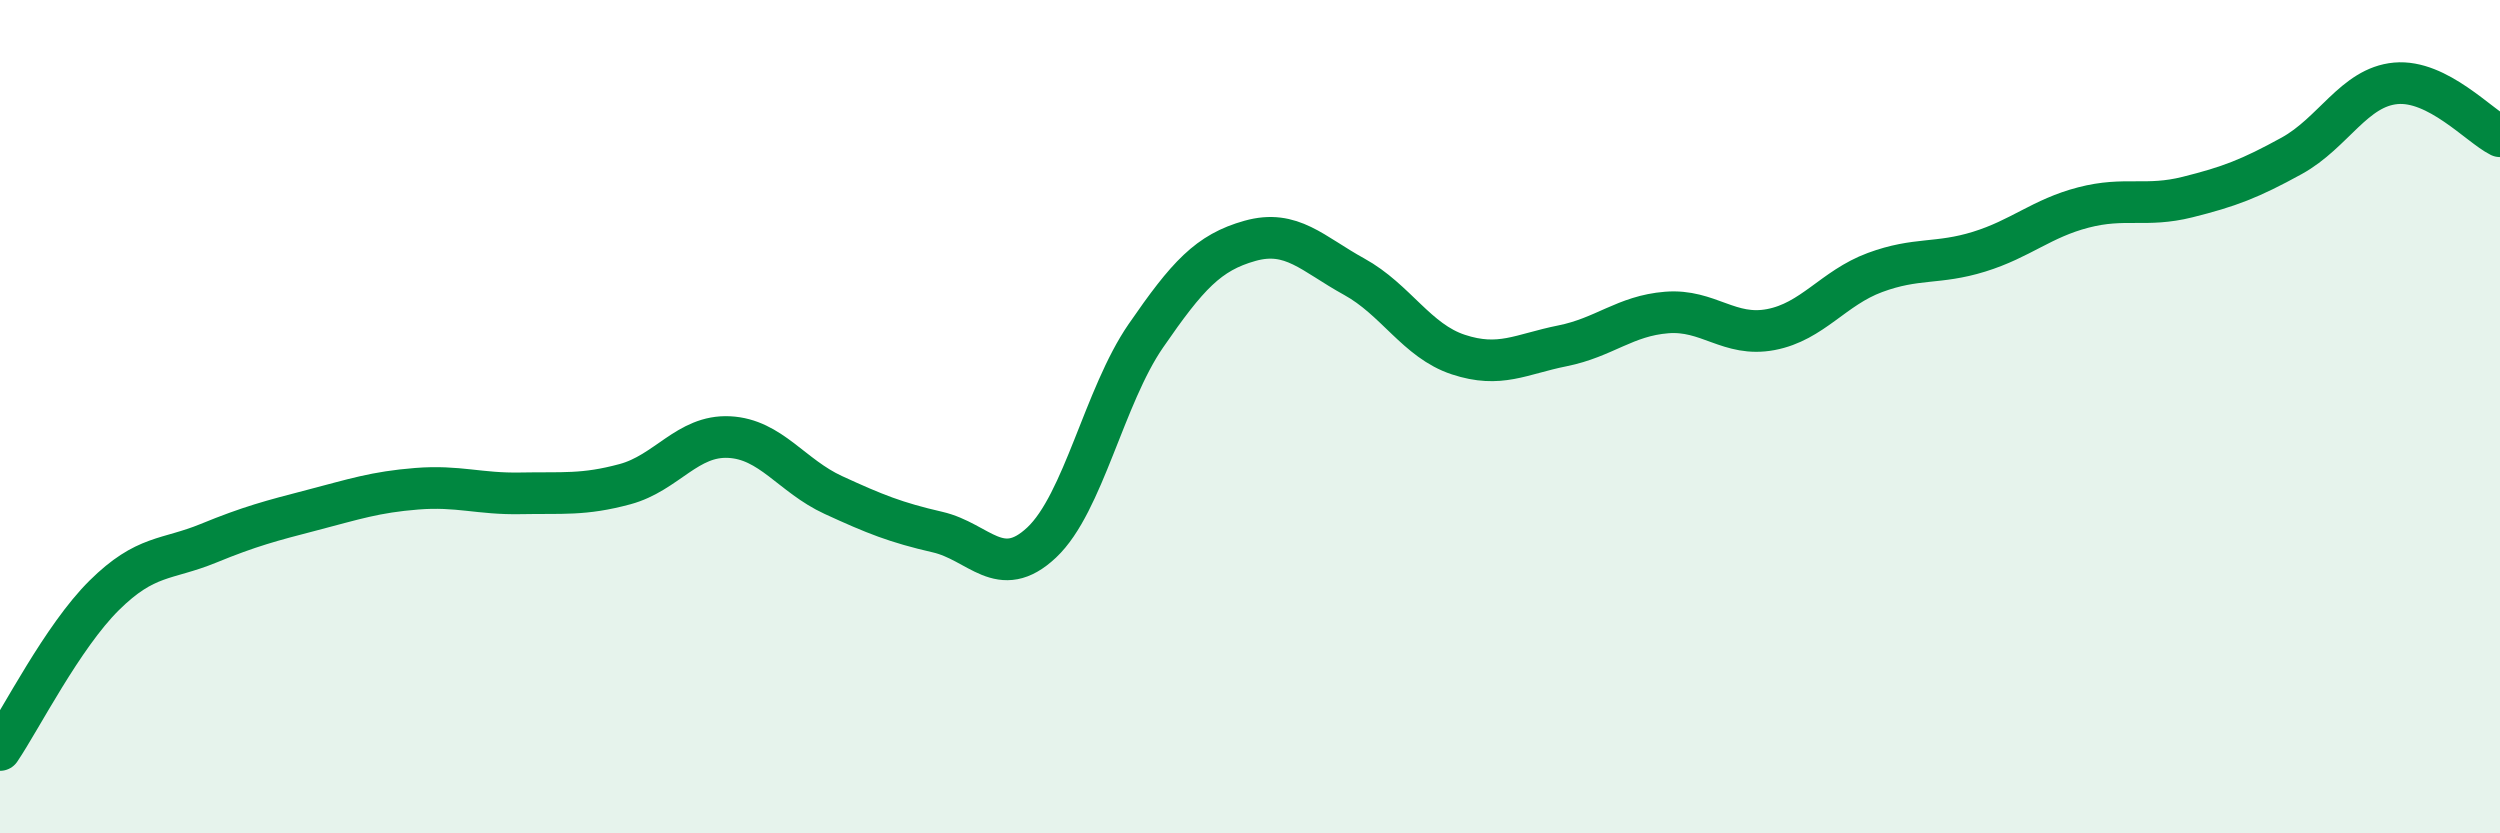
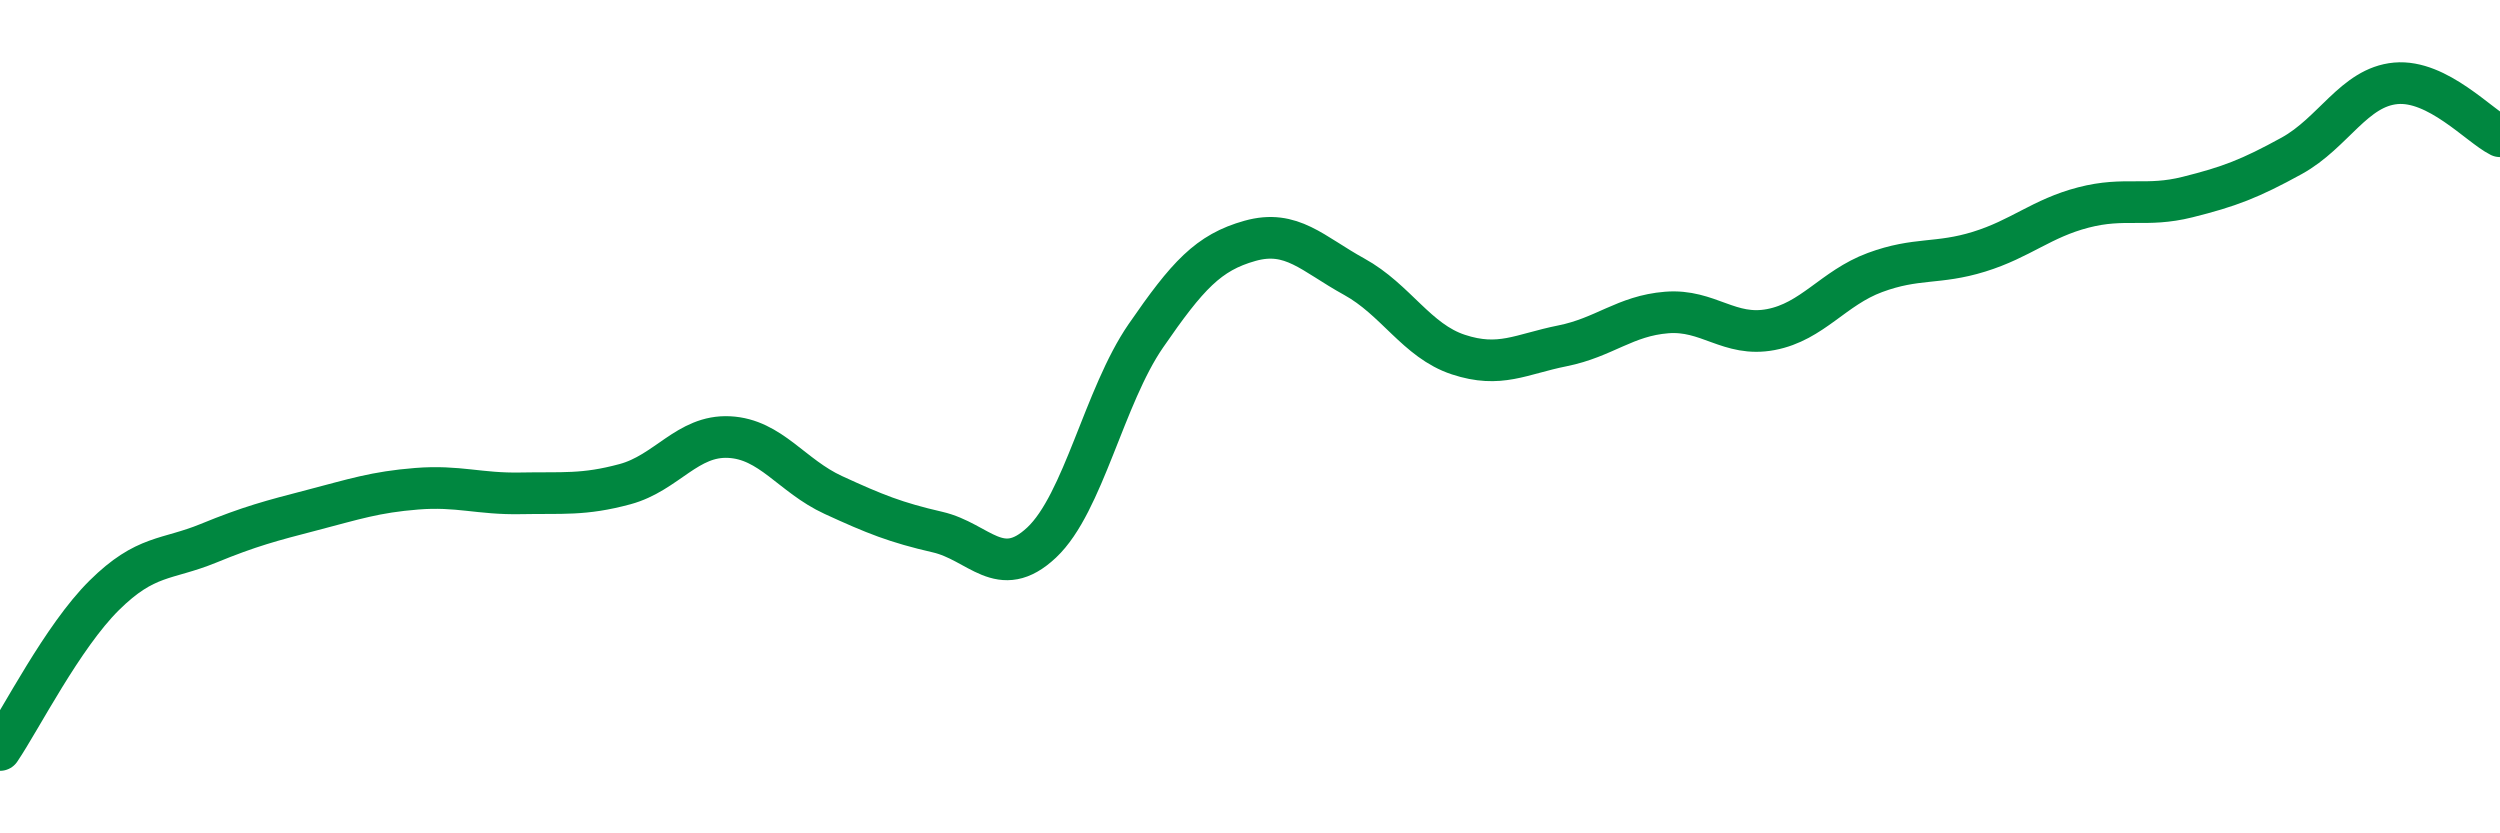
<svg xmlns="http://www.w3.org/2000/svg" width="60" height="20" viewBox="0 0 60 20">
-   <path d="M 0,18 C 0.5,17.26 1.5,15.28 2.5,14.29 C 3.5,13.3 4,13.45 5,13.04 C 6,12.63 6.5,12.5 7.5,12.24 C 8.5,11.98 9,11.81 10,11.73 C 11,11.65 11.5,11.86 12.5,11.84 C 13.5,11.82 14,11.89 15,11.62 C 16,11.35 16.5,10.44 17.5,10.49 C 18.5,10.54 19,11.42 20,11.88 C 21,12.34 21.5,12.54 22.5,12.77 C 23.5,13 24,13.96 25,13.02 C 26,12.08 26.5,9.51 27.5,8.06 C 28.5,6.61 29,6.06 30,5.78 C 31,5.5 31.5,6.09 32.5,6.64 C 33.5,7.19 34,8.18 35,8.51 C 36,8.84 36.5,8.5 37.5,8.3 C 38.5,8.1 39,7.58 40,7.5 C 41,7.42 41.5,8.1 42.5,7.91 C 43.5,7.72 44,6.91 45,6.54 C 46,6.17 46.5,6.35 47.5,6.04 C 48.5,5.73 49,5.24 50,4.98 C 51,4.72 51.5,4.98 52.5,4.73 C 53.5,4.48 54,4.29 55,3.74 C 56,3.19 56.5,2.09 57.5,2 C 58.5,1.91 59.5,3.02 60,3.27L60 20L0 20Z" fill="#008740" opacity="0.1" stroke-linecap="round" stroke-linejoin="round" />
  <path d="M 0,18 C 0.5,17.26 1.5,15.28 2.5,14.29 C 3.5,13.3 4,13.45 5,13.04 C 6,12.63 6.5,12.5 7.5,12.24 C 8.5,11.98 9,11.81 10,11.73 C 11,11.65 11.5,11.86 12.5,11.84 C 13.5,11.82 14,11.89 15,11.62 C 16,11.35 16.5,10.44 17.5,10.49 C 18.5,10.54 19,11.42 20,11.88 C 21,12.34 21.5,12.54 22.5,12.77 C 23.5,13 24,13.96 25,13.02 C 26,12.08 26.5,9.51 27.5,8.06 C 28.5,6.61 29,6.06 30,5.78 C 31,5.5 31.5,6.09 32.5,6.64 C 33.5,7.19 34,8.18 35,8.51 C 36,8.84 36.5,8.5 37.5,8.3 C 38.5,8.1 39,7.58 40,7.5 C 41,7.42 41.5,8.1 42.5,7.91 C 43.5,7.72 44,6.91 45,6.54 C 46,6.17 46.5,6.35 47.5,6.04 C 48.5,5.73 49,5.24 50,4.98 C 51,4.72 51.5,4.98 52.5,4.73 C 53.5,4.48 54,4.29 55,3.74 C 56,3.19 56.5,2.09 57.5,2 C 58.5,1.91 59.5,3.02 60,3.27" stroke="#008740" stroke-width="1" fill="none" stroke-linecap="round" stroke-linejoin="round" />
</svg>